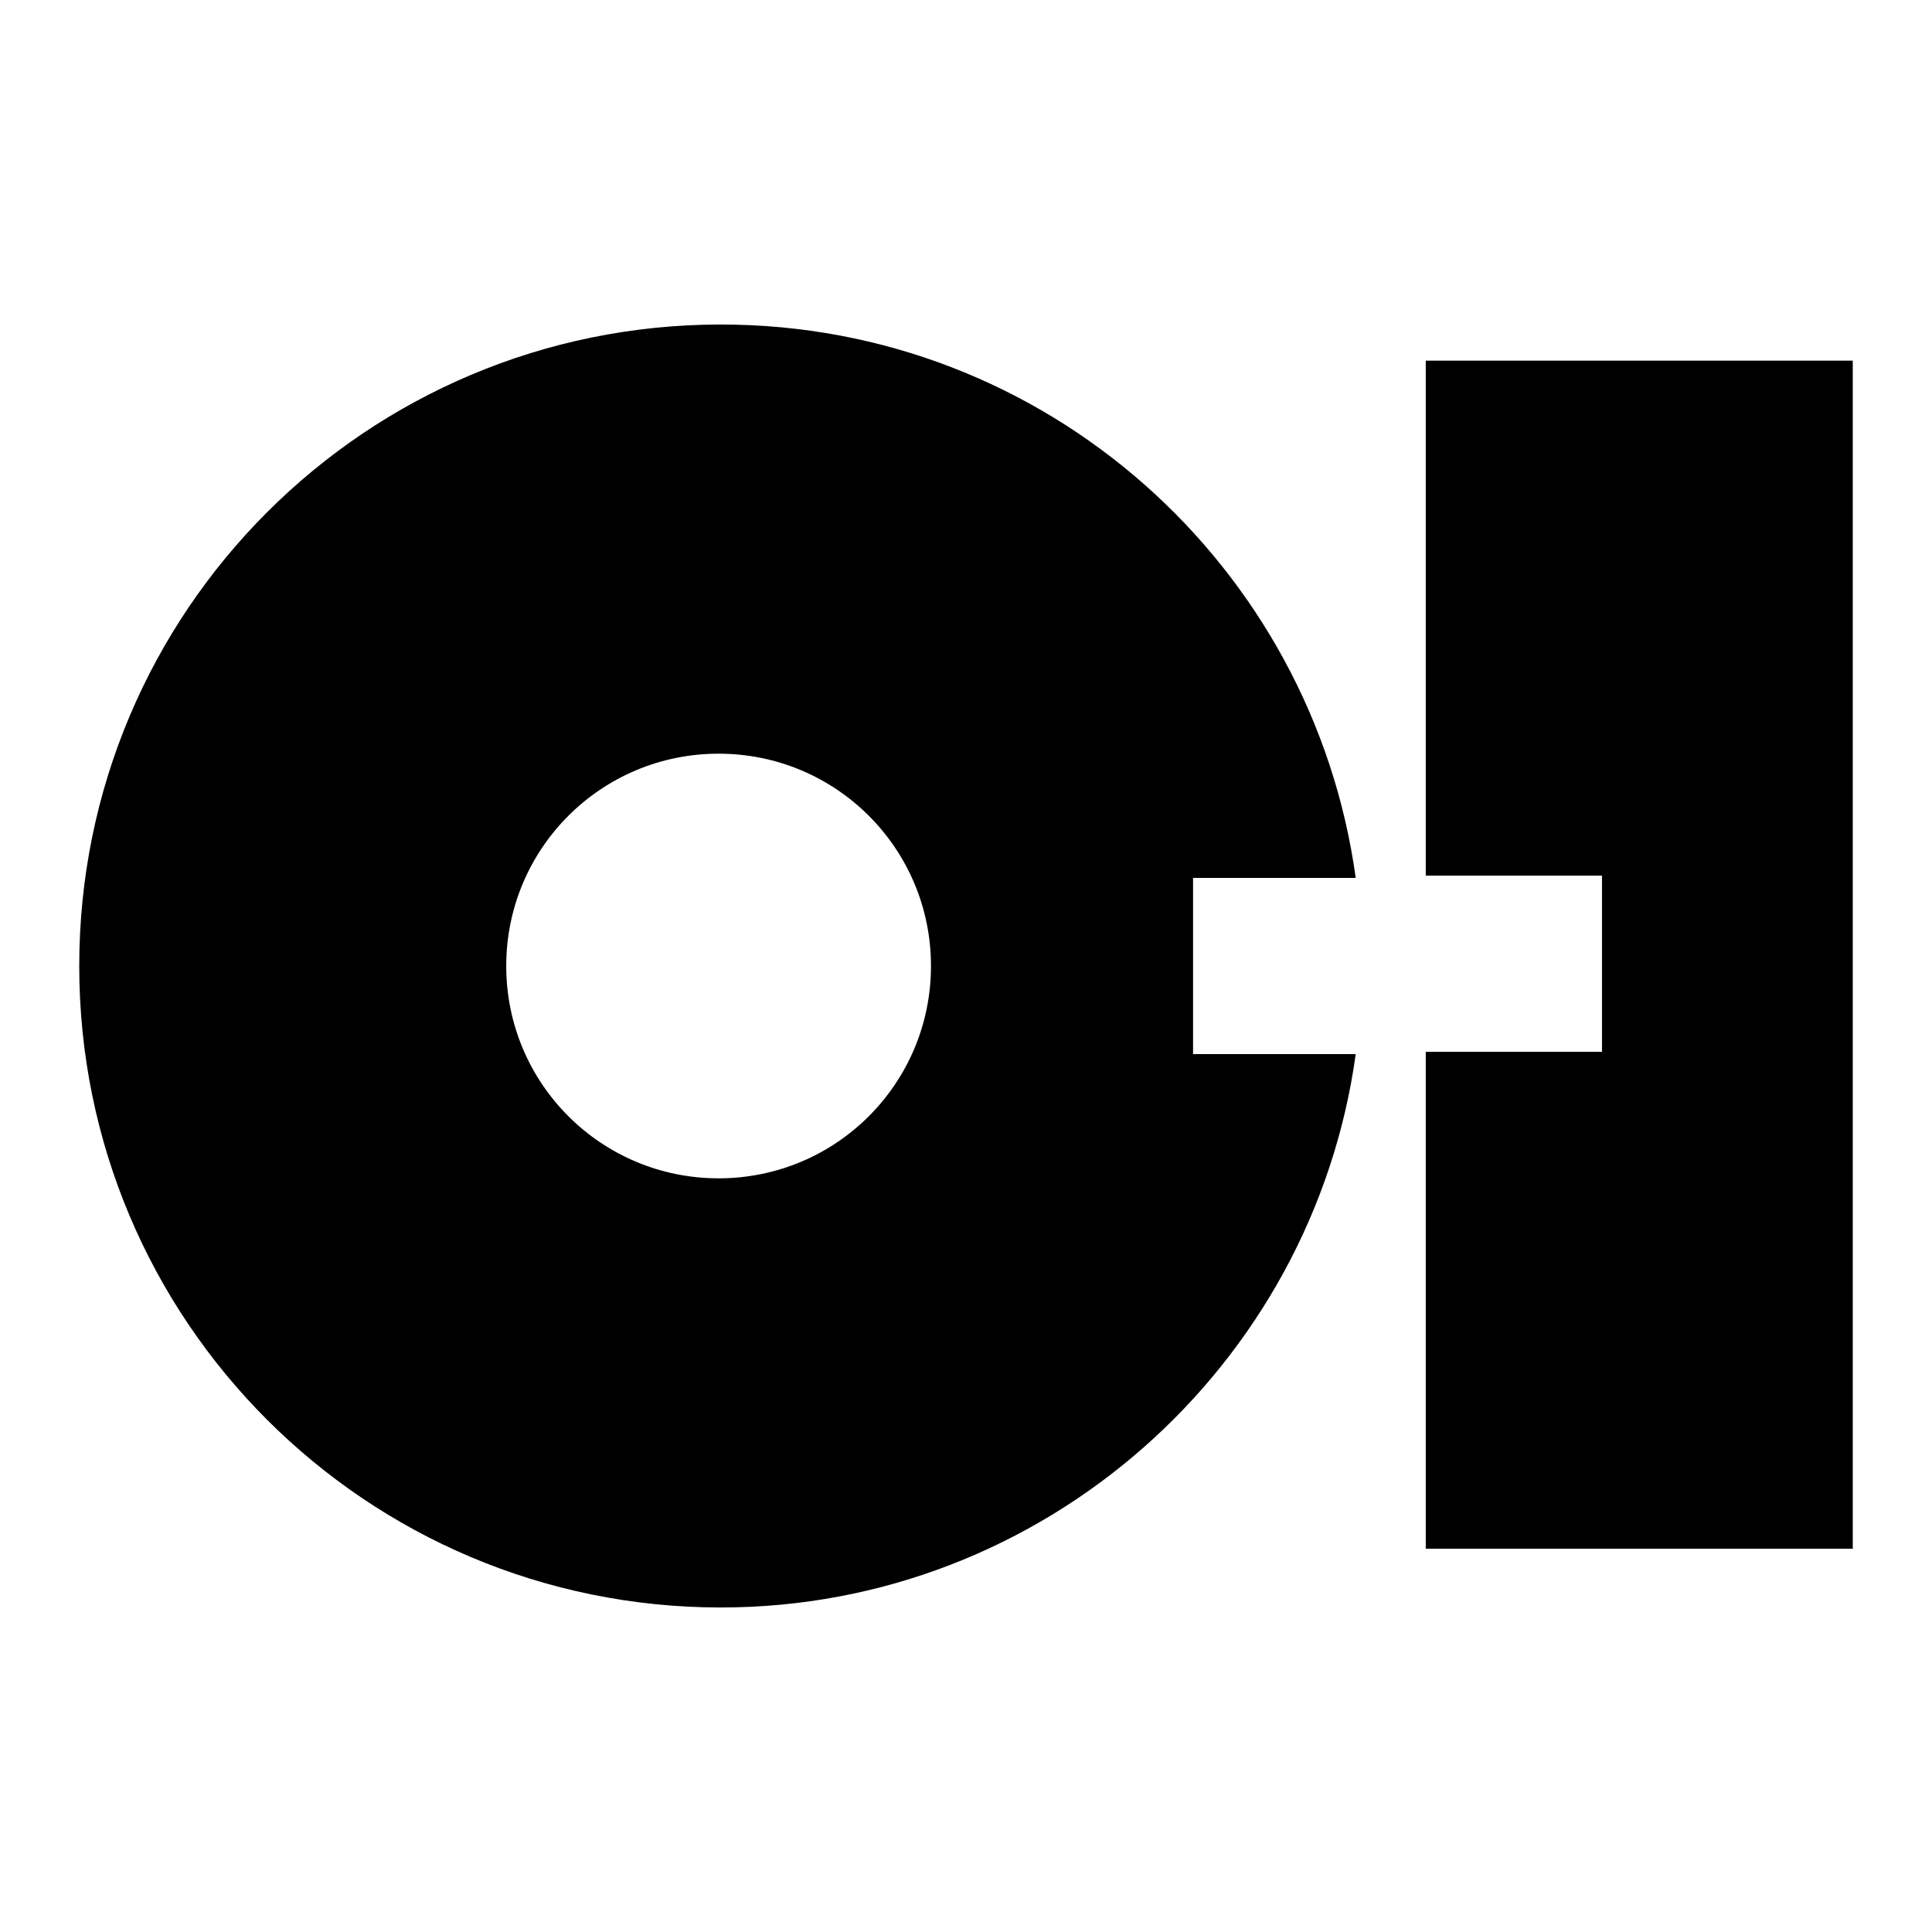
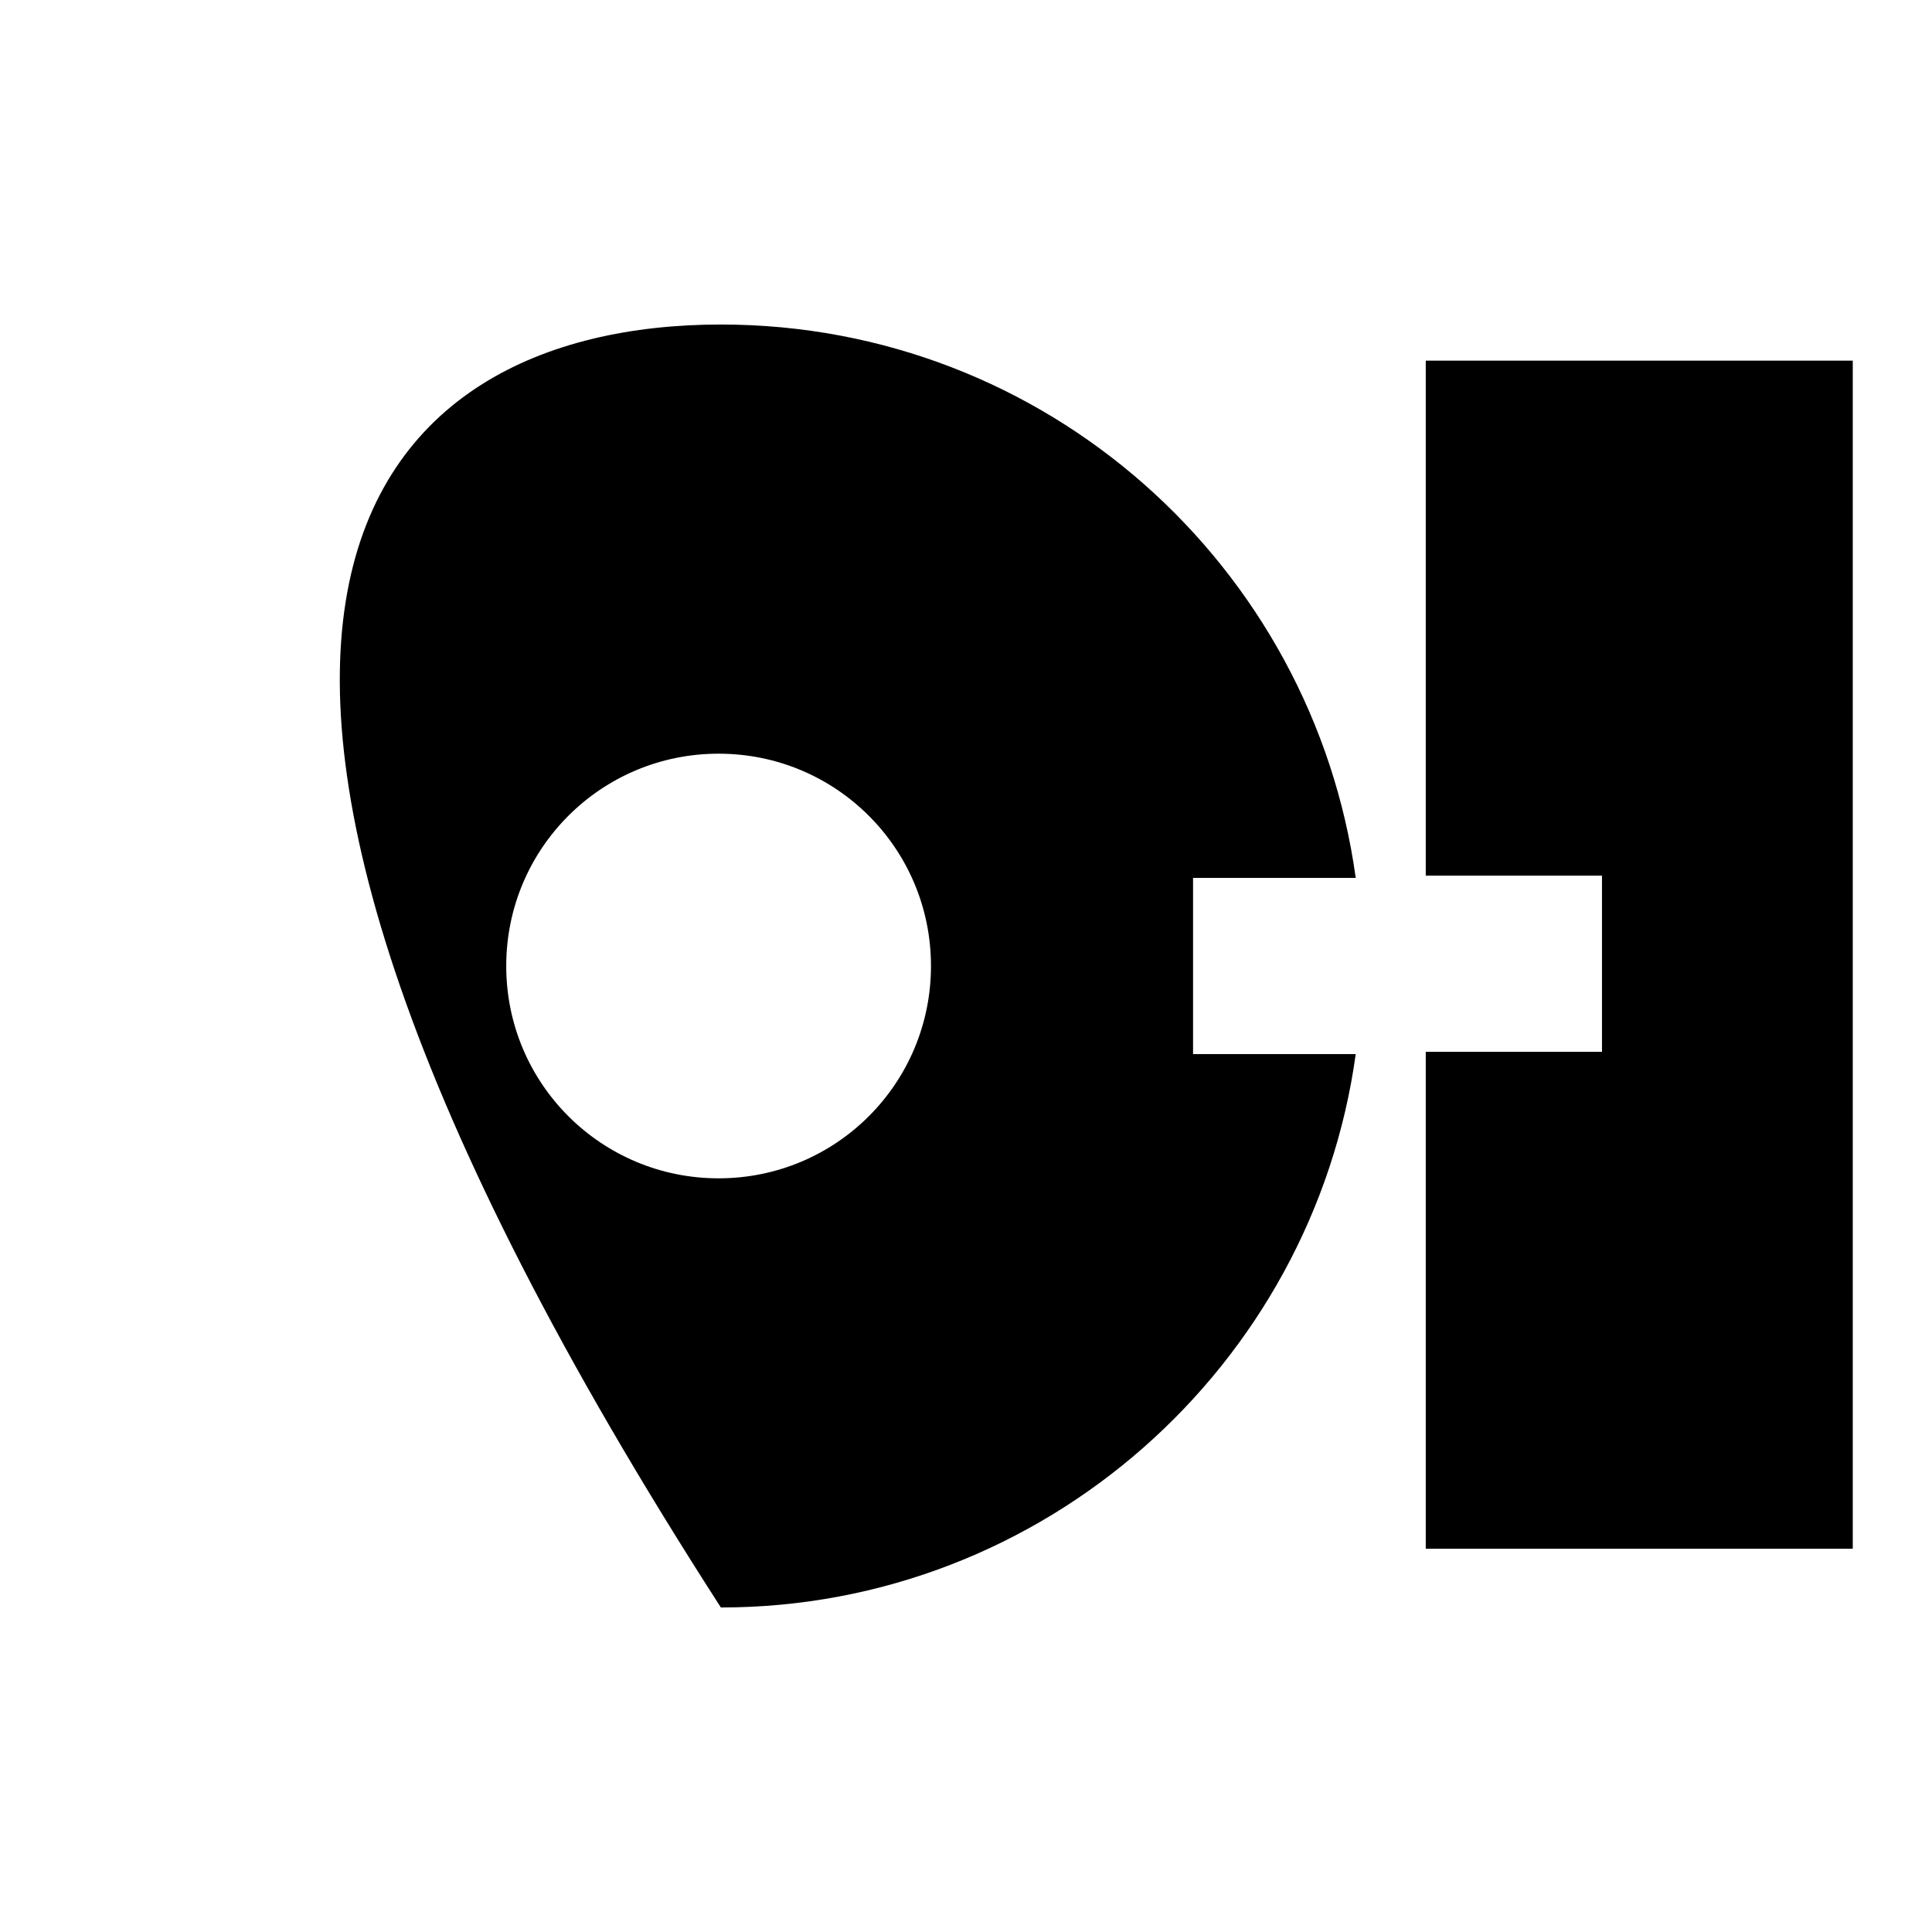
<svg xmlns="http://www.w3.org/2000/svg" viewBox="0 0 512 512" width="512" height="512">
  <style>    @media (prefers-color-scheme: dark) {      .a {        fill: #ffffff;      }    }  </style>
-   <path class="a" fill="#000000" d="M 377.842 95.578 L 377.842 232.057 L 424.542 232.057 L 424.542 278.747 L 377.842 278.747 L 377.842 410.436 L 491 410.436 L 491 95.578 L 377.842 95.578 Z M 246.719 256 C 246.719 224.873 221.574 199.734 190.44 199.734 C 159.305 199.734 134.157 224.873 134.157 256 C 134.157 287.127 159.305 312.269 190.44 312.269 C 221.574 312.269 246.719 287.127 246.719 256 M 316.172 279.344 L 359.281 279.344 C 347.903 361.952 276.656 426 191.038 426 C 97.038 426 21 349.978 21 256 C 21 162.021 97.038 86 191.038 86 C 277.254 86 347.903 150.051 359.281 232.654 L 316.172 232.654 L 316.172 279.344 Z" />
+   <path class="a" fill="#000000" d="M 377.842 95.578 L 377.842 232.057 L 424.542 232.057 L 424.542 278.747 L 377.842 278.747 L 377.842 410.436 L 491 410.436 L 491 95.578 L 377.842 95.578 Z M 246.719 256 C 246.719 224.873 221.574 199.734 190.44 199.734 C 159.305 199.734 134.157 224.873 134.157 256 C 134.157 287.127 159.305 312.269 190.44 312.269 C 221.574 312.269 246.719 287.127 246.719 256 M 316.172 279.344 L 359.281 279.344 C 347.903 361.952 276.656 426 191.038 426 C 21 162.021 97.038 86 191.038 86 C 277.254 86 347.903 150.051 359.281 232.654 L 316.172 232.654 L 316.172 279.344 Z" />
</svg>